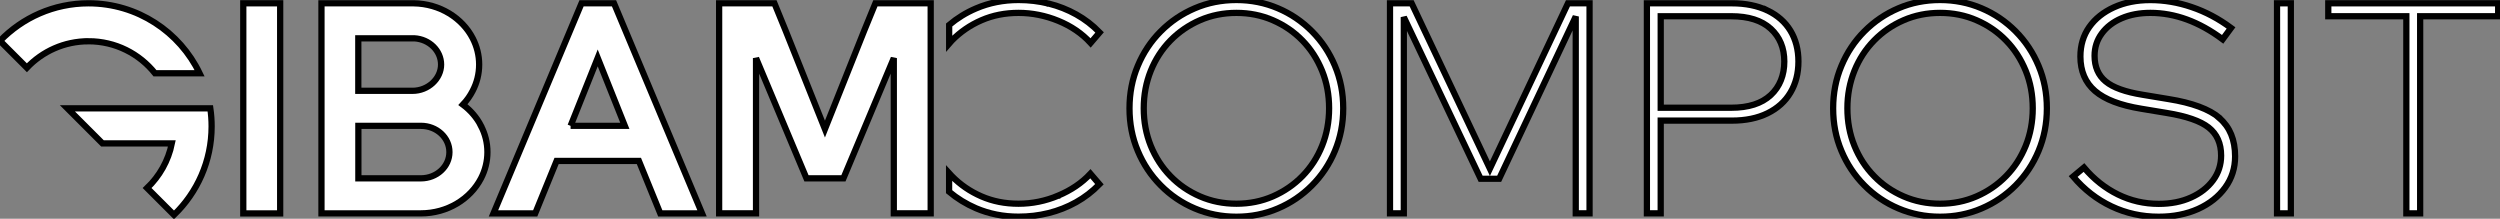
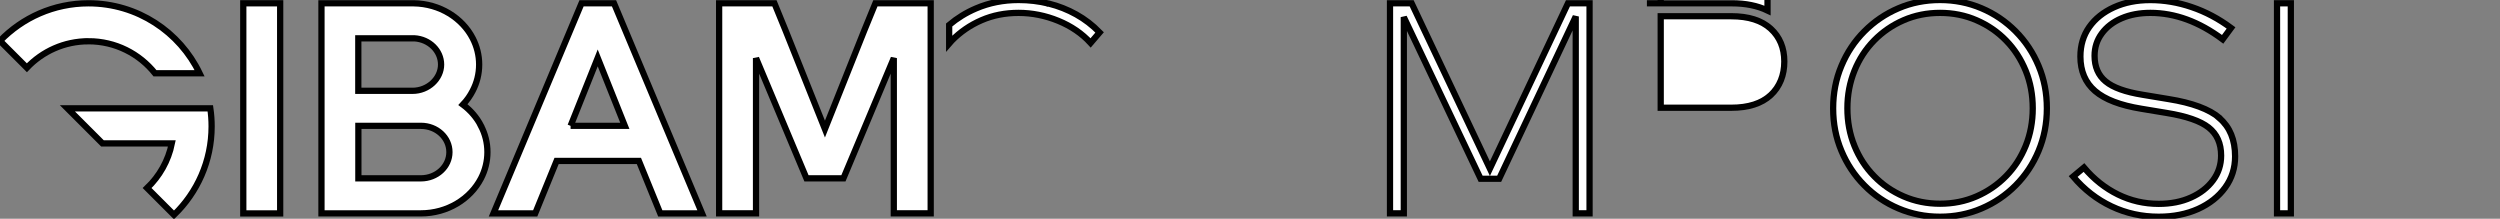
<svg xmlns="http://www.w3.org/2000/svg" width="400" height="35">
  <rect width="100%" height="100%" fill="#808080" stroke="none" />
  <g>
    <title>Layer 1</title>
    <g stroke="null" id="Livello_1-2">
      <g stroke="null" id="svg_1">
        <g stroke="null" id="svg_2">
          <rect stroke="null" id="svg_3" fill="#ffffff" height="33.62" width="5.902" y="0.527" x="38.925" class="cls-1" />
          <path stroke="null" id="svg_4" fill="#ffffff" d="m112.325,34.137l-14.083,-33.61l-5.195,0l-14.093,33.62l6.678,0l3.424,-8.4l13.167,0l3.424,8.4l6.678,0s0,0 0,0l0,-0.01zm-21.03,-14.003l4.339,-10.868l4.339,10.868l-8.679,0z" class="cls-1" />
          <path stroke="null" id="svg_5" fill="#ffffff" d="m76.963,20.134c-0.677,-1.324 -1.672,-2.478 -2.896,-3.394c0.627,-0.667 1.155,-1.403 1.563,-2.209c0.667,-1.274 1.035,-2.697 1.035,-4.2s-0.368,-2.926 -1.025,-4.2c-1.682,-3.264 -5.275,-5.544 -9.445,-5.603l-14.76,0l0,33.61l15.904,0c4.25,0 7.912,-2.299 9.624,-5.603c0.657,-1.274 1.025,-2.697 1.025,-4.2l0,0c0,-1.503 -0.368,-2.926 -1.035,-4.2l0.01,0zm-11.246,-14.003c0.1,0 0.199,0 0.289,0l0.04,0c0.09,0 0.169,0 0.259,0c2.379,0.139 4.27,1.971 4.27,4.2s-2.04,4.2 -4.568,4.2l-8.679,0l0,-8.4l8.38,0l0.01,0zm6.191,18.203c0,2.319 -2.04,4.2 -4.558,4.2l-10.012,0l0,-8.4l10.012,0c2.518,0 4.558,1.871 4.558,4.2l0,0z" class="cls-1" />
          <polygon stroke="null" id="svg_6" fill="#ffffff" points="148.91,0.527 148.91,34.137 143.009,34.137 143.009,9.296 134.947,28.534 129.035,28.534 120.964,9.296 120.964,34.137 115.062,34.137 115.062,0.527 123.91,0.527 125.721,4.956 131.991,20.652 138.251,4.956 140.063,0.527 148.91,0.527 " class="cls-1" />
          <g stroke="null" id="svg_7">
            <path stroke="null" id="svg_8" fill="#ffffff" d="m14.163,6.599c4.309,0 8.141,2 10.639,5.126l7.136,0c-3.175,-6.618 -9.943,-11.197 -17.775,-11.197c-5.563,0 -10.58,2.309 -14.163,6.011l4.3,4.3c2.478,-2.608 5.981,-4.24 9.863,-4.24z" class="cls-1" />
            <path stroke="null" id="svg_9" fill="#ffffff" d="m33.64,17.337l-22.851,0l5.603,5.603l11.107,0c-0.567,2.787 -1.981,5.255 -3.961,7.146l4.3,4.3c3.712,-3.583 6.021,-8.599 6.021,-14.163c0,-0.975 -0.07,-1.941 -0.209,-2.886l-0.01,0z" class="cls-1" />
          </g>
        </g>
        <path stroke="null" id="svg_10" fill="#ffffff" d="m167.79,0.577c-1.553,-0.388 -3.165,-0.577 -4.827,-0.577c-2.428,0 -4.698,0.448 -6.788,1.344c-1.592,0.677 -3.026,1.563 -4.309,2.647l0,2.986c0.139,-0.159 0.269,-0.318 0.418,-0.478c1.363,-1.393 2.946,-2.478 4.757,-3.264c1.811,-0.786 3.782,-1.174 5.932,-1.174s4.3,0.428 6.36,1.274c2.06,0.846 3.782,2.02 5.165,3.533l1.443,-1.682c-1.125,-1.155 -2.369,-2.11 -3.742,-2.876c-1.373,-0.766 -2.836,-1.344 -4.389,-1.732l-0.02,0z" class="cls-1" />
-         <path stroke="null" id="svg_11" fill="#ffffff" d="m169.323,31.301c-2.06,0.866 -4.18,1.294 -6.36,1.294s-4.12,-0.388 -5.932,-1.174c-1.811,-0.786 -3.394,-1.871 -4.757,-3.264c-0.149,-0.149 -0.279,-0.318 -0.418,-0.468l0,2.986c1.284,1.075 2.717,1.961 4.309,2.647c2.1,0.896 4.359,1.344 6.788,1.344c1.662,0 3.274,-0.189 4.827,-0.577c1.553,-0.388 3.016,-0.965 4.389,-1.732c1.373,-0.766 2.627,-1.732 3.742,-2.876l-1.443,-1.682c-1.373,1.473 -3.095,2.637 -5.165,3.503l0.02,0z" class="cls-1" />
-         <path stroke="null" id="svg_12" fill="#ffffff" d="m209.92,5.016c-1.573,-1.582 -3.384,-2.817 -5.454,-3.692c-2.06,-0.876 -4.28,-1.324 -6.648,-1.324s-4.588,0.438 -6.648,1.324c-2.06,0.876 -3.881,2.11 -5.454,3.692c-1.573,1.582 -2.797,3.424 -3.672,5.524c-0.886,2.1 -1.324,4.359 -1.324,6.798s0.438,4.698 1.324,6.798c0.876,2.1 2.1,3.941 3.672,5.524c1.563,1.582 3.384,2.817 5.454,3.692c2.06,0.876 4.28,1.324 6.648,1.324s4.588,-0.438 6.648,-1.324c2.06,-0.876 3.881,-2.11 5.454,-3.692c1.573,-1.582 2.797,-3.424 3.672,-5.524c0.876,-2.1 1.324,-4.359 1.324,-6.798s-0.438,-4.698 -1.324,-6.798c-0.876,-2.1 -2.1,-3.941 -3.672,-5.524zm1.612,18.313c-0.746,1.861 -1.801,3.473 -3.145,4.847c-1.344,1.373 -2.926,2.458 -4.727,3.245c-1.811,0.786 -3.752,1.174 -5.832,1.174s-4.021,-0.388 -5.832,-1.174c-1.811,-0.786 -3.384,-1.861 -4.727,-3.245c-1.344,-1.373 -2.389,-2.996 -3.145,-4.847c-0.746,-1.851 -1.125,-3.852 -1.125,-6.001s0.378,-4.14 1.125,-6.001c0.746,-1.851 1.801,-3.473 3.145,-4.847c1.344,-1.373 2.926,-2.458 4.727,-3.245c1.811,-0.786 3.752,-1.174 5.832,-1.174s4.021,0.388 5.832,1.174c1.811,0.786 3.384,1.861 4.727,3.245c1.344,1.373 2.389,2.996 3.145,4.847c0.756,1.861 1.125,3.862 1.125,6.001s-0.378,4.15 -1.125,6.001z" class="cls-1" />
        <polygon stroke="null" id="svg_13" fill="#ffffff" points="238.384,26.981 225.864,0.527 222.4,0.527 222.4,34.137 224.61,34.137 224.61,2.737 236.901,28.604 239.867,28.604 252.119,2.637 252.119,34.137 254.328,34.137 254.328,0.527 250.874,0.527 238.384,26.981 " class="cls-1" />
-         <path stroke="null" id="svg_14" fill="#ffffff" d="m282.802,1.682c-1.602,-0.766 -3.503,-1.155 -5.713,-1.155l-13.585,0l0,33.61l2.209,0l0,-14.839l11.376,0c2.209,0 4.11,-0.388 5.713,-1.174c1.602,-0.786 2.827,-1.891 3.672,-3.314c0.846,-1.423 1.274,-3.075 1.274,-4.966s-0.428,-3.533 -1.274,-4.927c-0.846,-1.393 -2.07,-2.468 -3.672,-3.245l0,0.01zm0.508,13.536c-1.453,1.344 -3.563,2.02 -6.31,2.02l-11.286,0l0,-14.64l11.286,0c2.757,0 4.857,0.667 6.31,1.991c1.453,1.324 2.18,3.085 2.18,5.255s-0.727,4.031 -2.18,5.374z" class="cls-1" />
+         <path stroke="null" id="svg_14" fill="#ffffff" d="m282.802,1.682c-1.602,-0.766 -3.503,-1.155 -5.713,-1.155l-13.585,0l2.209,0l0,-14.839l11.376,0c2.209,0 4.11,-0.388 5.713,-1.174c1.602,-0.786 2.827,-1.891 3.672,-3.314c0.846,-1.423 1.274,-3.075 1.274,-4.966s-0.428,-3.533 -1.274,-4.927c-0.846,-1.393 -2.07,-2.468 -3.672,-3.245l0,0.01zm0.508,13.536c-1.453,1.344 -3.563,2.02 -6.31,2.02l-11.286,0l0,-14.64l11.286,0c2.757,0 4.857,0.667 6.31,1.991c1.453,1.324 2.18,3.085 2.18,5.255s-0.727,4.031 -2.18,5.374z" class="cls-1" />
        <path stroke="null" id="svg_15" fill="#ffffff" d="m322.503,5.016c-1.573,-1.582 -3.384,-2.817 -5.454,-3.692c-2.06,-0.876 -4.28,-1.324 -6.648,-1.324s-4.588,0.438 -6.648,1.324c-2.06,0.876 -3.881,2.11 -5.454,3.692c-1.573,1.582 -2.797,3.424 -3.672,5.524c-0.886,2.1 -1.324,4.359 -1.324,6.798s0.438,4.698 1.324,6.798c0.876,2.1 2.1,3.941 3.672,5.524c1.563,1.582 3.384,2.817 5.454,3.692c2.06,0.876 4.28,1.324 6.648,1.324s4.588,-0.438 6.648,-1.324c2.06,-0.876 3.881,-2.11 5.454,-3.692c1.573,-1.582 2.797,-3.424 3.672,-5.524c0.876,-2.1 1.324,-4.359 1.324,-6.798s-0.438,-4.698 -1.324,-6.798c-0.876,-2.1 -2.1,-3.941 -3.672,-5.524zm1.612,18.313c-0.756,1.861 -1.801,3.473 -3.145,4.847c-1.344,1.373 -2.916,2.458 -4.727,3.245c-1.811,0.786 -3.752,1.174 -5.832,1.174s-4.021,-0.388 -5.832,-1.174c-1.811,-0.786 -3.384,-1.861 -4.727,-3.245c-1.344,-1.373 -2.399,-2.996 -3.145,-4.847c-0.756,-1.851 -1.125,-3.852 -1.125,-6.001s0.378,-4.14 1.125,-6.001c0.746,-1.851 1.801,-3.473 3.145,-4.847c1.344,-1.373 2.916,-2.458 4.727,-3.245c1.811,-0.786 3.752,-1.174 5.832,-1.174s4.021,0.388 5.832,1.174c1.811,0.786 3.384,1.861 4.727,3.245c1.344,1.373 2.389,2.996 3.145,4.847c0.756,1.861 1.125,3.862 1.125,6.001s-0.378,4.15 -1.125,6.001z" class="cls-1" />
        <path stroke="null" id="svg_16" fill="#ffffff" d="m355.148,18.89c-1.662,-1.423 -4.399,-2.438 -8.211,-3.045l-4.081,-0.677c-2.787,-0.448 -4.767,-1.155 -5.952,-2.14c-1.184,-0.975 -1.772,-2.349 -1.772,-4.1c0,-1.344 0.388,-2.538 1.155,-3.573c0.766,-1.045 1.821,-1.851 3.165,-2.428c1.344,-0.577 2.876,-0.866 4.608,-0.866c3.941,0 7.793,1.413 11.565,4.23l1.344,-1.821c-1.981,-1.473 -4.081,-2.588 -6.29,-3.334c-2.209,-0.756 -4.419,-1.125 -6.628,-1.125s-4.11,0.388 -5.812,1.155c-1.692,0.766 -3.016,1.821 -3.961,3.165c-0.945,1.344 -1.413,2.916 -1.413,4.708c0,2.339 0.786,4.18 2.349,5.524c1.563,1.344 4.031,2.289 7.395,2.836l4.081,0.677c3.135,0.508 5.374,1.284 6.698,2.329c1.324,1.045 1.991,2.538 1.991,4.489c0,1.473 -0.428,2.797 -1.294,3.961c-0.866,1.164 -2.05,2.09 -3.553,2.757c-1.503,0.677 -3.215,1.005 -5.136,1.005c-2.309,0 -4.479,-0.498 -6.509,-1.493c-2.03,-0.995 -3.852,-2.428 -5.454,-4.319l-1.732,1.443c1.762,2.08 3.812,3.672 6.151,4.777c2.339,1.105 4.847,1.652 7.534,1.652c2.369,0 4.469,-0.418 6.31,-1.244c1.841,-0.836 3.284,-1.981 4.339,-3.434c1.055,-1.453 1.582,-3.115 1.582,-4.966c0,-2.657 -0.836,-4.698 -2.498,-6.121l0.03,-0.02z" class="cls-1" />
        <rect stroke="null" id="svg_17" fill="#ffffff" height="33.61" width="2.209" y="0.527" x="364.324" class="cls-1" />
-         <polygon stroke="null" id="svg_18" fill="#ffffff" points="372.525,0.527 372.525,2.598 385.015,2.598 385.015,34.137 387.225,34.137 387.225,2.598 399.705,2.598 399.705,0.527 372.525,0.527 " class="cls-1" />
      </g>
    </g>
  </g>
</svg>